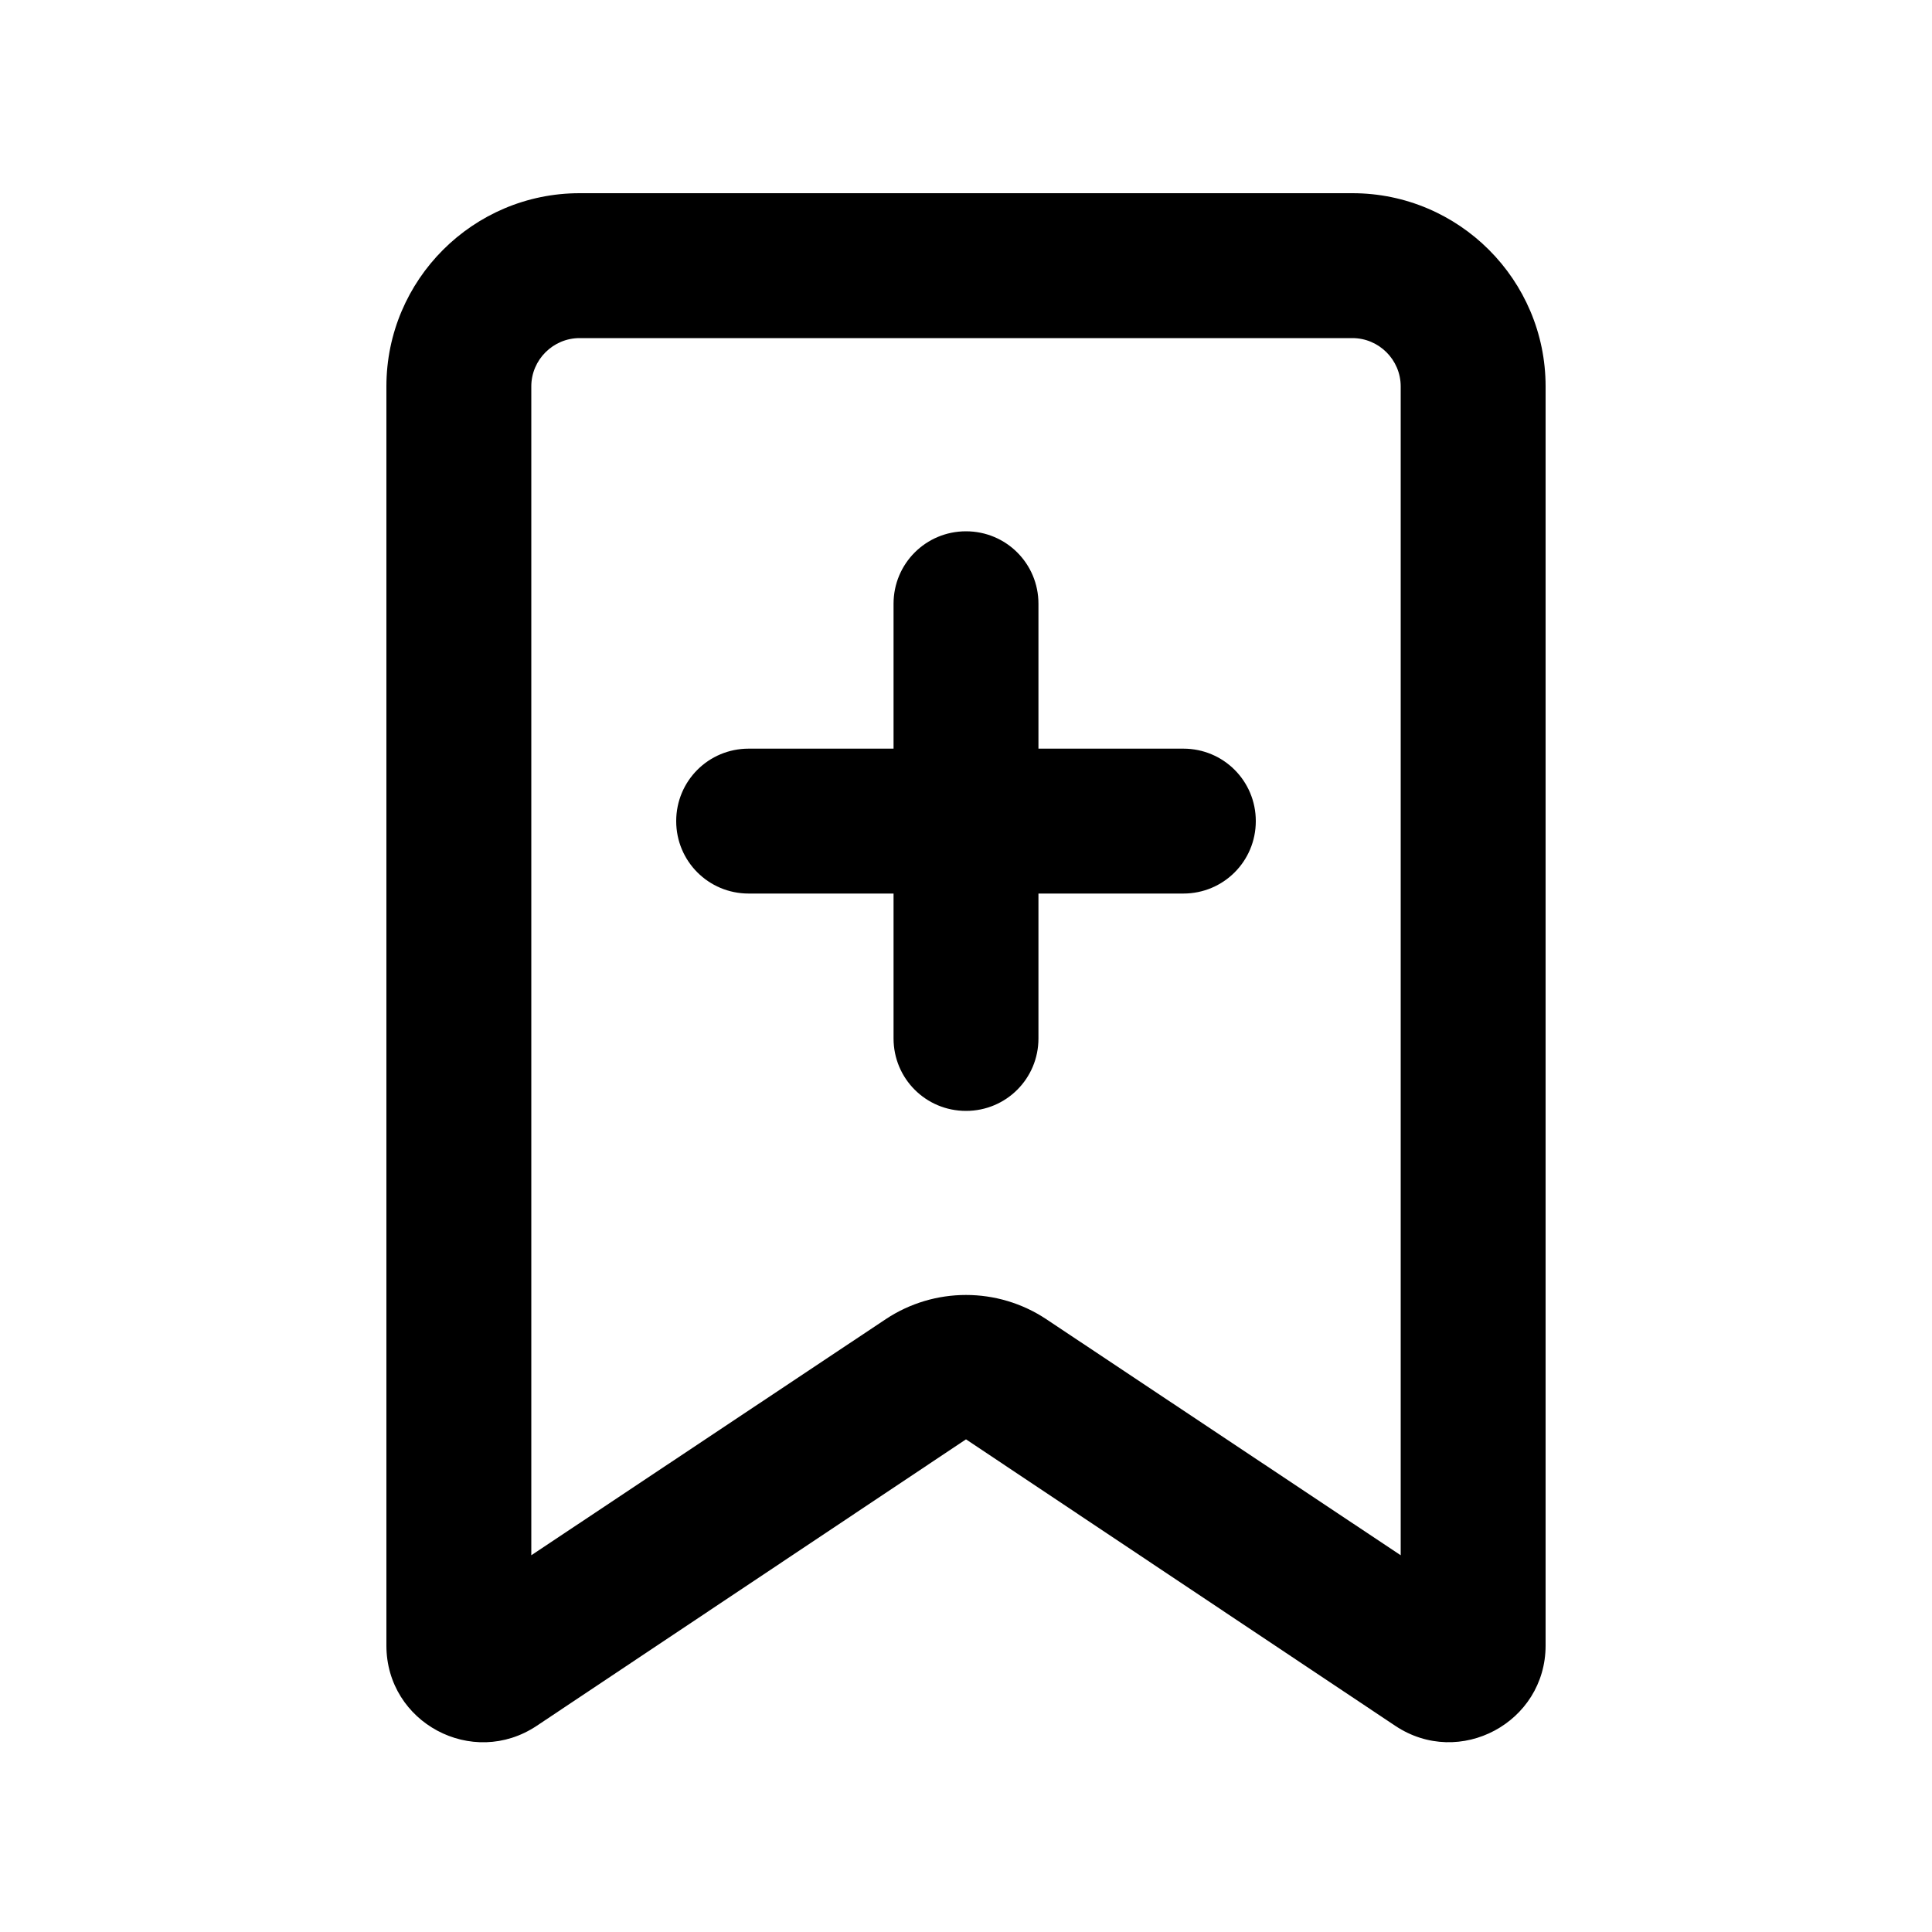
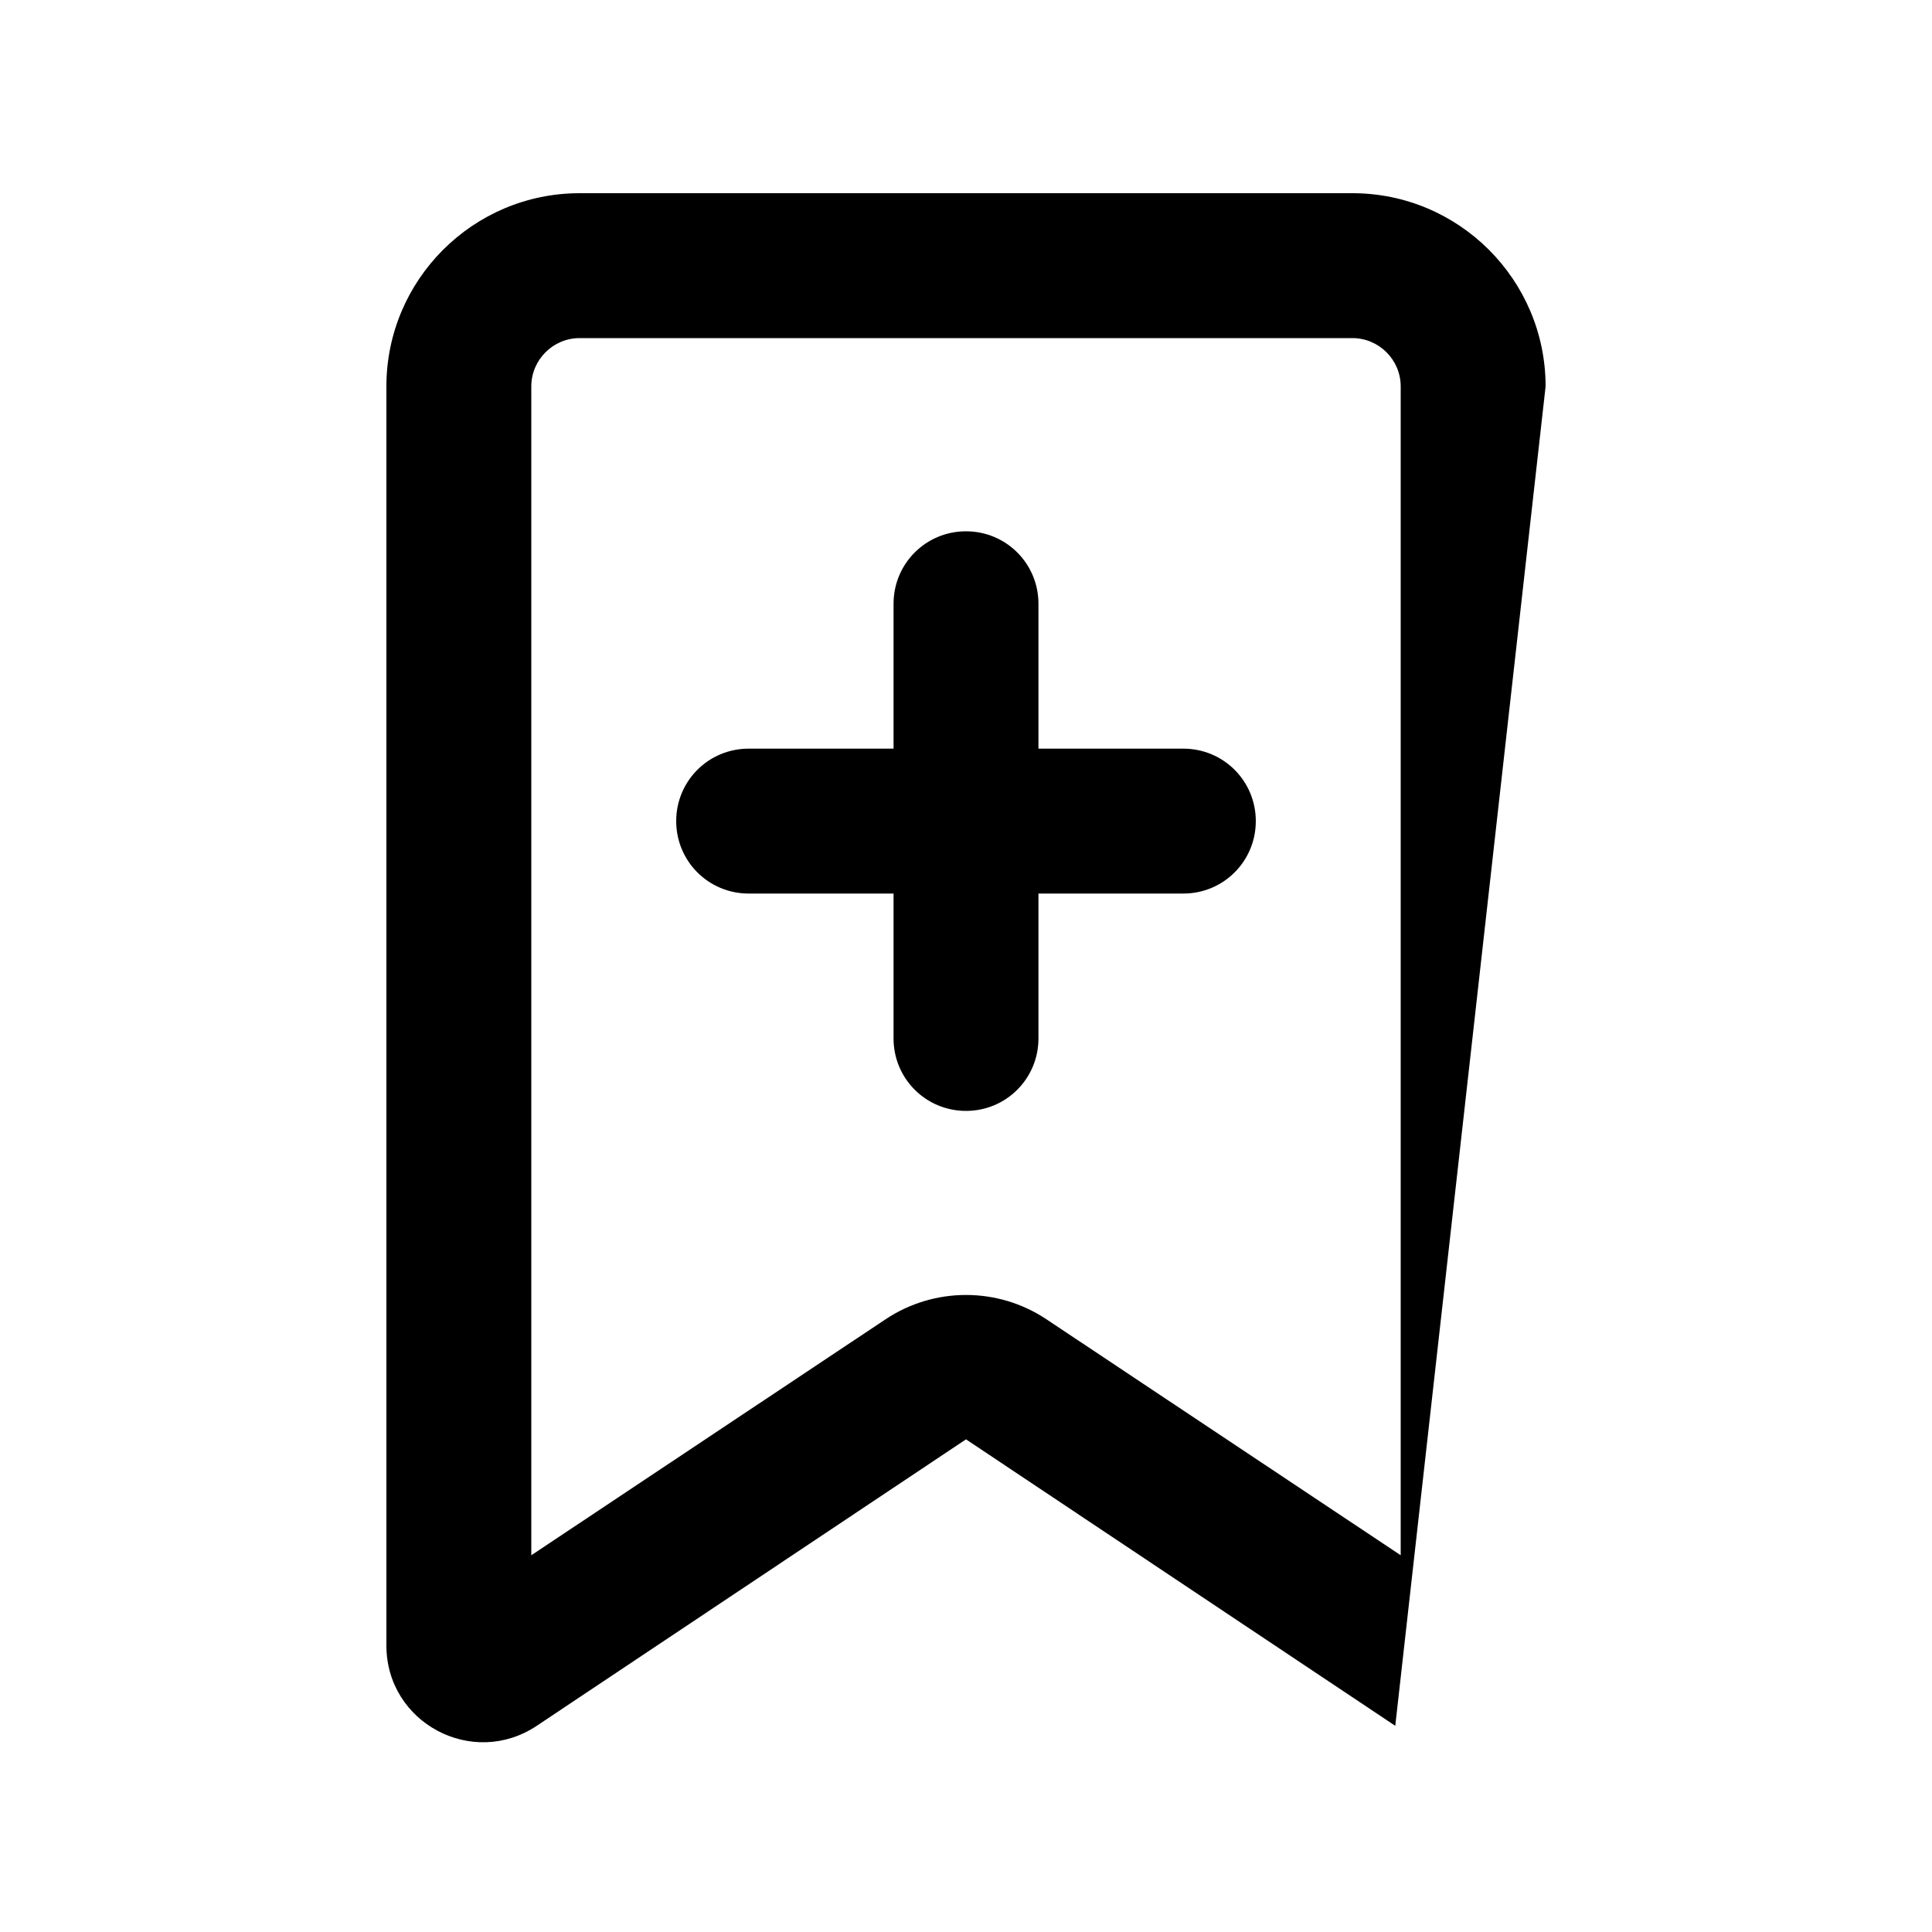
<svg xmlns="http://www.w3.org/2000/svg" viewBox="0 0 640 640">
-   <path fill="currentColor" d="M192 64C156.7 64 128 92.7 128 128L128 545.1C128 570.7 156.5 585.9 177.8 571.7L320 476.8L462.2 571.7C483.5 585.9 512 570.6 512 545.1L512 128C512 92.7 483.3 64 448 64L192 64zM176 128C176 119.2 183.2 112 192 112L448 112C456.8 112 464 119.2 464 128L464 515.2L346.6 437C330.5 426.3 309.5 426.3 293.4 437L176 515.2L176 128zM320 176C306.7 176 296 186.7 296 200L296 248L248 248C234.7 248 224 258.7 224 272C224 285.3 234.7 296 248 296L296 296L296 344C296 357.3 306.7 368 320 368C333.3 368 344 357.3 344 344L344 296L392 296C405.3 296 416 285.3 416 272C416 258.7 405.3 248 392 248L344 248L344 200C344 186.7 333.3 176 320 176z" />
+   <path fill="currentColor" d="M192 64C156.7 64 128 92.7 128 128L128 545.1C128 570.7 156.5 585.9 177.8 571.7L320 476.8L462.2 571.7L512 128C512 92.7 483.3 64 448 64L192 64zM176 128C176 119.2 183.2 112 192 112L448 112C456.8 112 464 119.2 464 128L464 515.2L346.6 437C330.5 426.3 309.5 426.3 293.4 437L176 515.2L176 128zM320 176C306.7 176 296 186.7 296 200L296 248L248 248C234.7 248 224 258.7 224 272C224 285.3 234.7 296 248 296L296 296L296 344C296 357.3 306.7 368 320 368C333.3 368 344 357.3 344 344L344 296L392 296C405.3 296 416 285.3 416 272C416 258.7 405.3 248 392 248L344 248L344 200C344 186.7 333.3 176 320 176z" />
</svg>